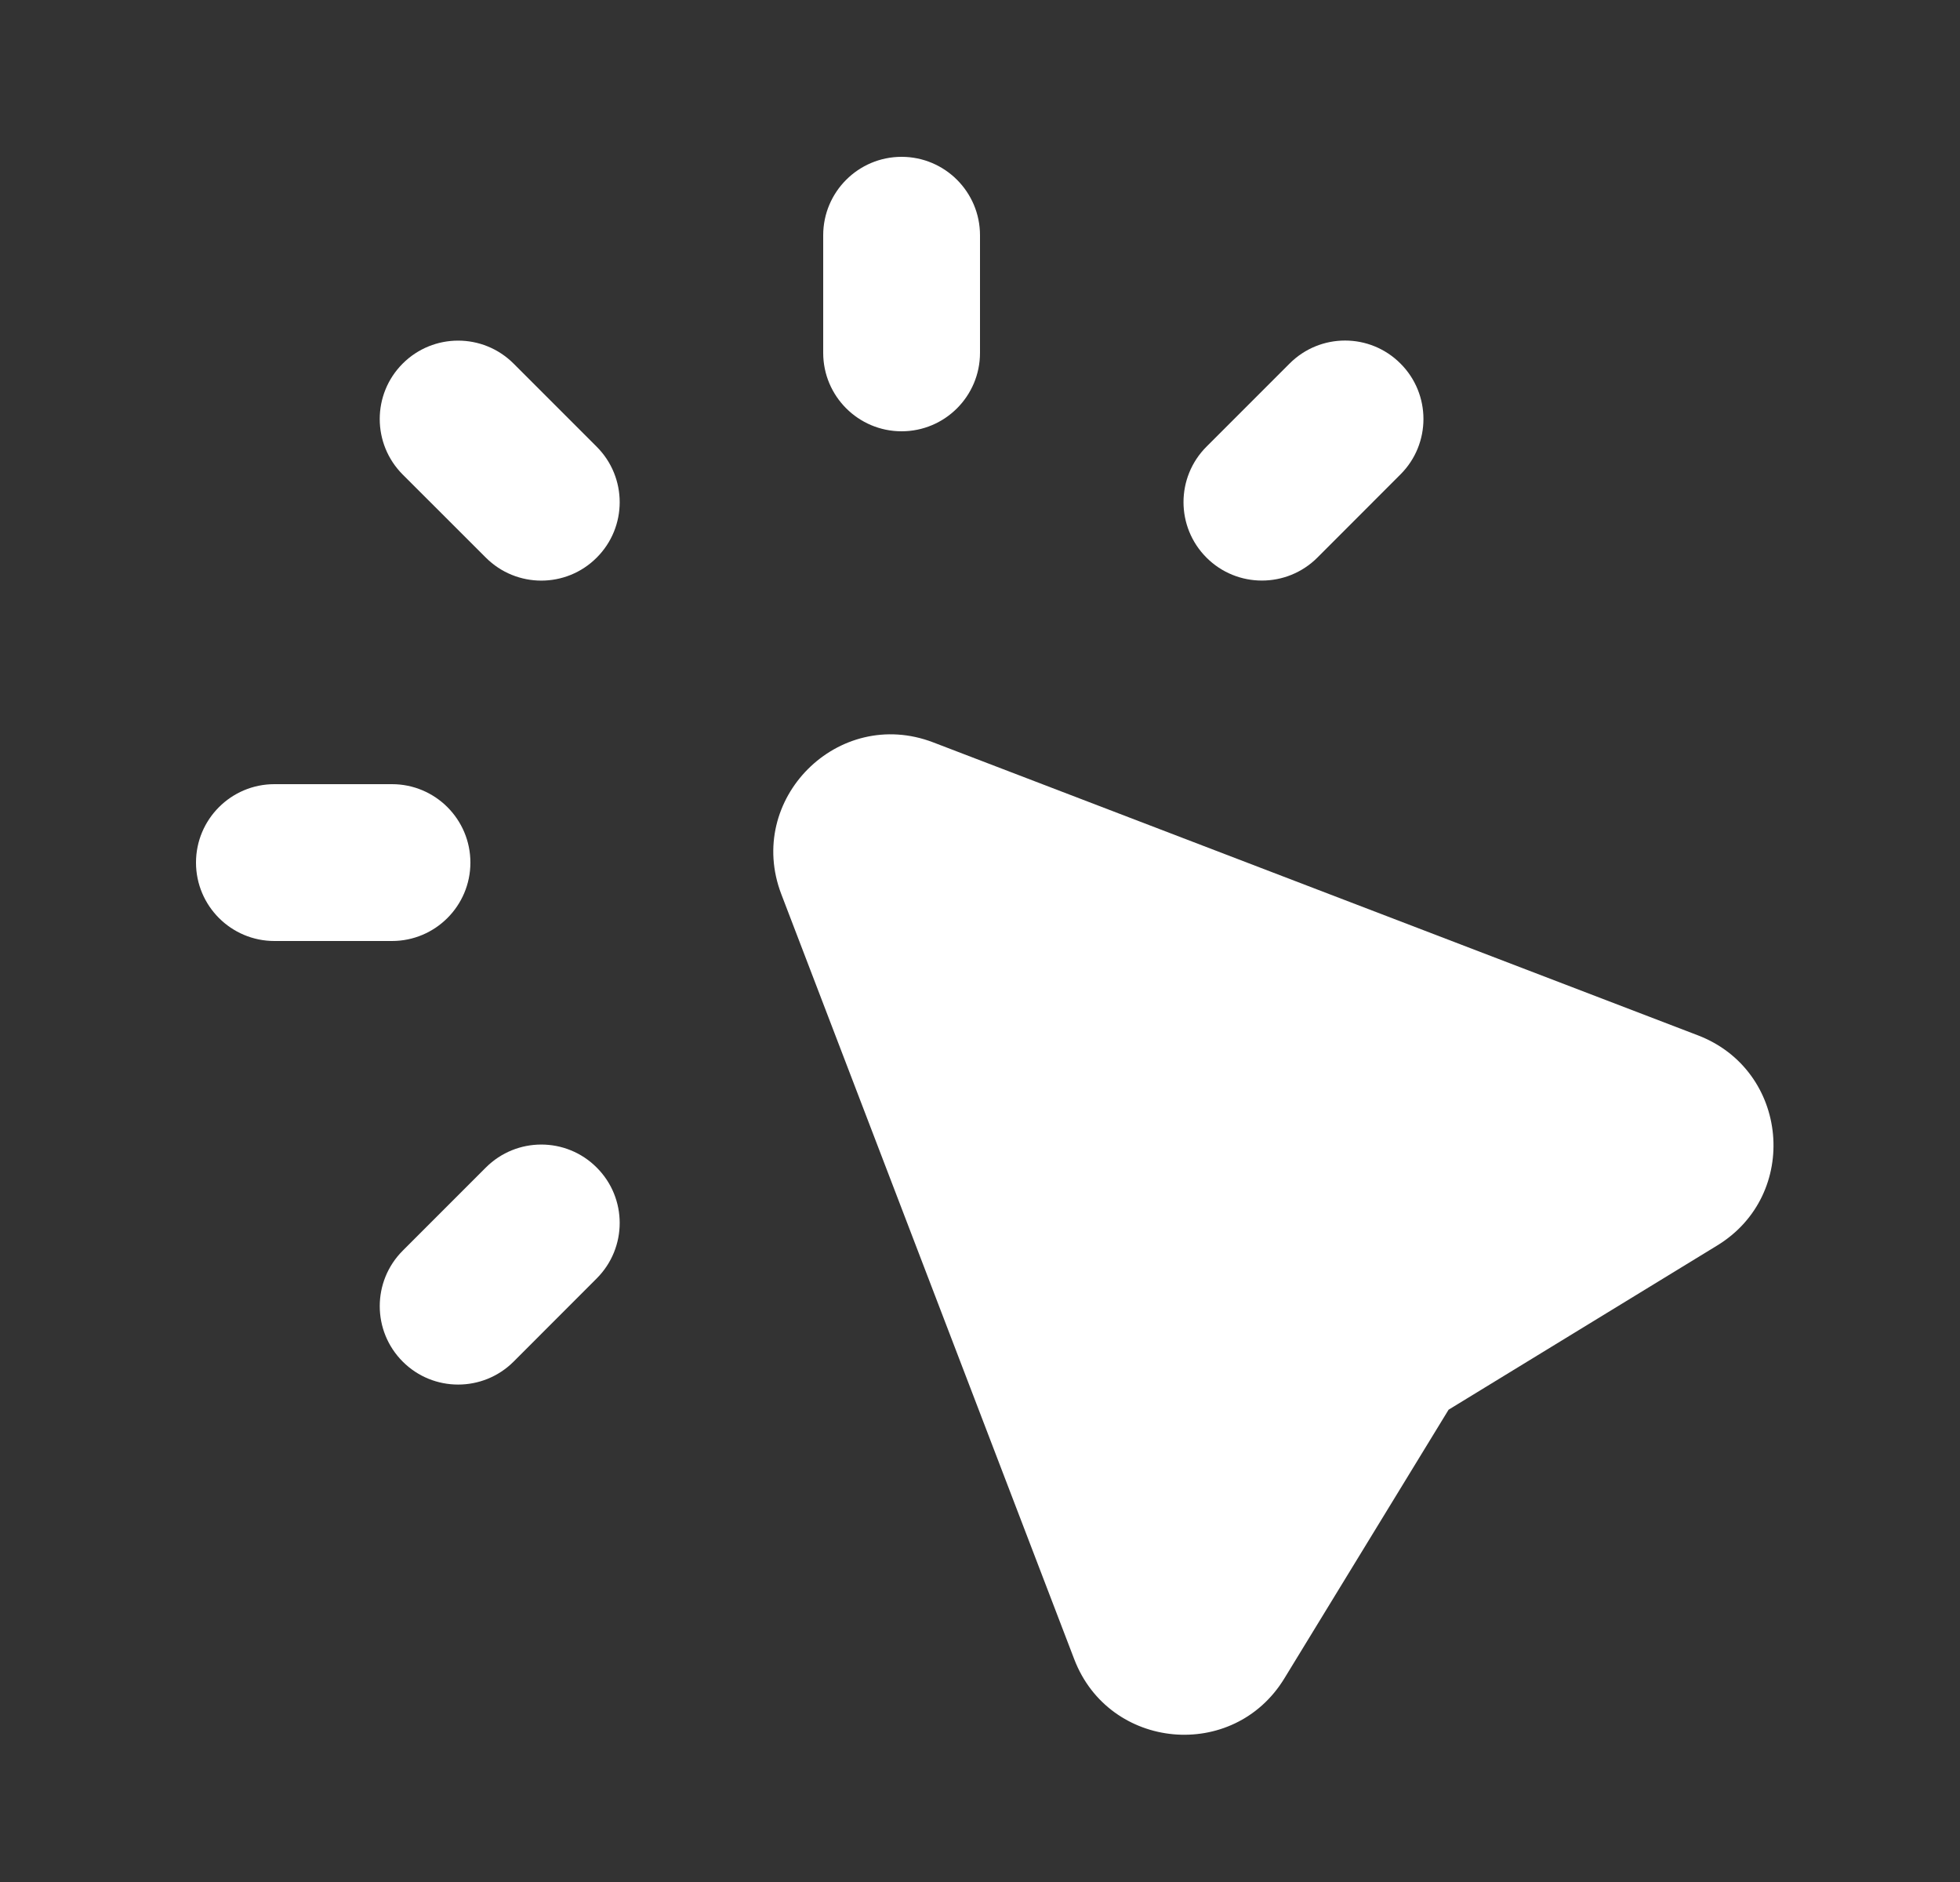
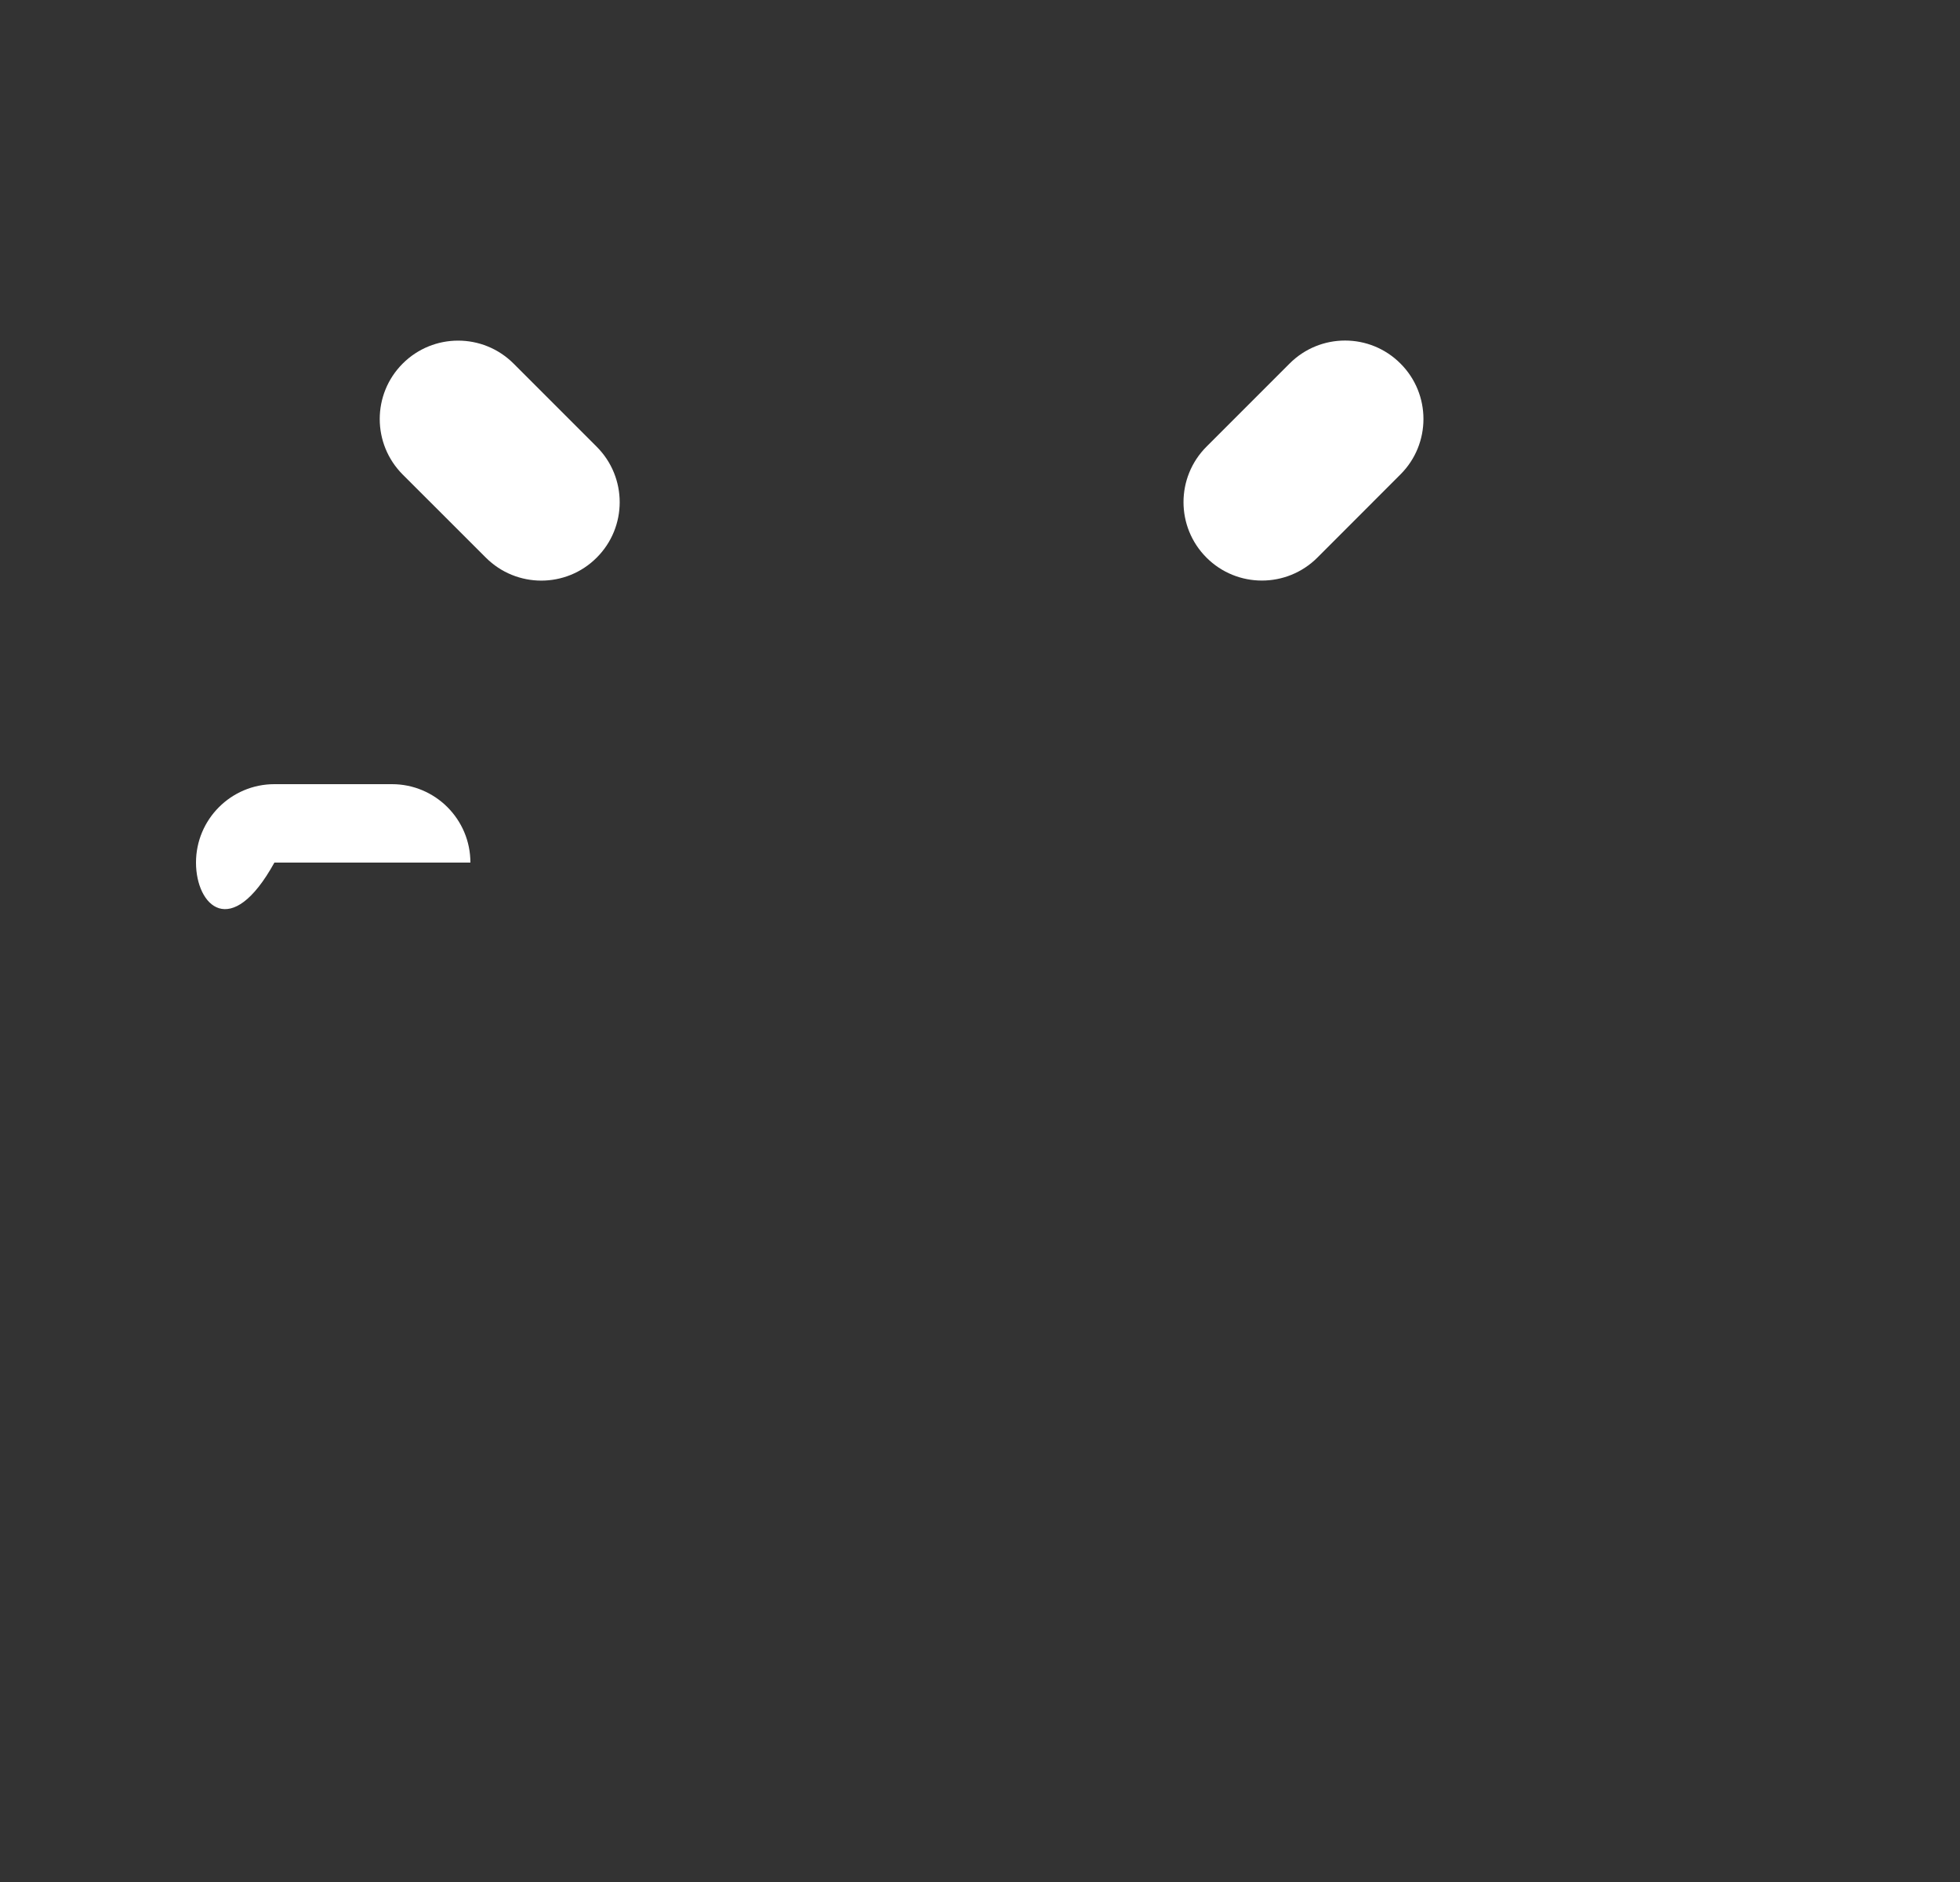
<svg xmlns="http://www.w3.org/2000/svg" width="25" height="24" viewBox="0 0 25 24" fill="none">
  <rect x="0" y="0" width="25" height="24" fill="#333333" stroke="none" />
-   <path d="M11.5 2C12.052 2 12.5 2.448 12.5 3V4.5C12.5 5.052 12.052 5.5 11.5 5.5C10.948 5.5 10.5 5.052 10.5 4.5V3C10.5 2.448 10.948 2 11.5 2Z" fill="white" />
  <path d="M17.863 4.636C18.254 5.026 18.254 5.66 17.863 6.05L16.803 7.111C16.412 7.501 15.779 7.501 15.389 7.111C14.998 6.72 14.998 6.087 15.389 5.696L16.449 4.636C16.84 4.245 17.473 4.245 17.863 4.636Z" fill="white" />
-   <path d="M7.611 16.303C8.002 15.912 8.002 15.279 7.611 14.889C7.221 14.498 6.588 14.498 6.197 14.889L5.137 15.949C4.746 16.34 4.746 16.973 5.137 17.364C5.527 17.754 6.16 17.754 6.551 17.364L7.611 16.303Z" fill="white" />
-   <path d="M6 11C6 11.552 5.552 12 5 12H3.5C2.948 12 2.5 11.552 2.5 11C2.5 10.448 2.948 10 3.5 10H5C5.552 10 6 10.448 6 11Z" fill="white" />
+   <path d="M6 11H3.5C2.948 12 2.5 11.552 2.5 11C2.5 10.448 2.948 10 3.5 10H5C5.552 10 6 10.448 6 11Z" fill="white" />
  <path d="M6.197 7.111C6.588 7.502 7.221 7.502 7.611 7.111C8.002 6.721 8.002 6.088 7.611 5.697L6.551 4.637C6.16 4.246 5.527 4.246 5.136 4.637C4.746 5.027 4.746 5.66 5.136 6.051L6.197 7.111Z" fill="white" />
-   <path d="M11.903 9.467C10.691 9.003 9.502 10.192 9.966 11.404L13.702 21.159C14.147 22.321 15.733 22.467 16.382 21.404L18.477 17.977L21.903 15.883C22.966 15.234 22.82 13.648 21.657 13.203L11.903 9.467Z" fill="white" />
</svg>